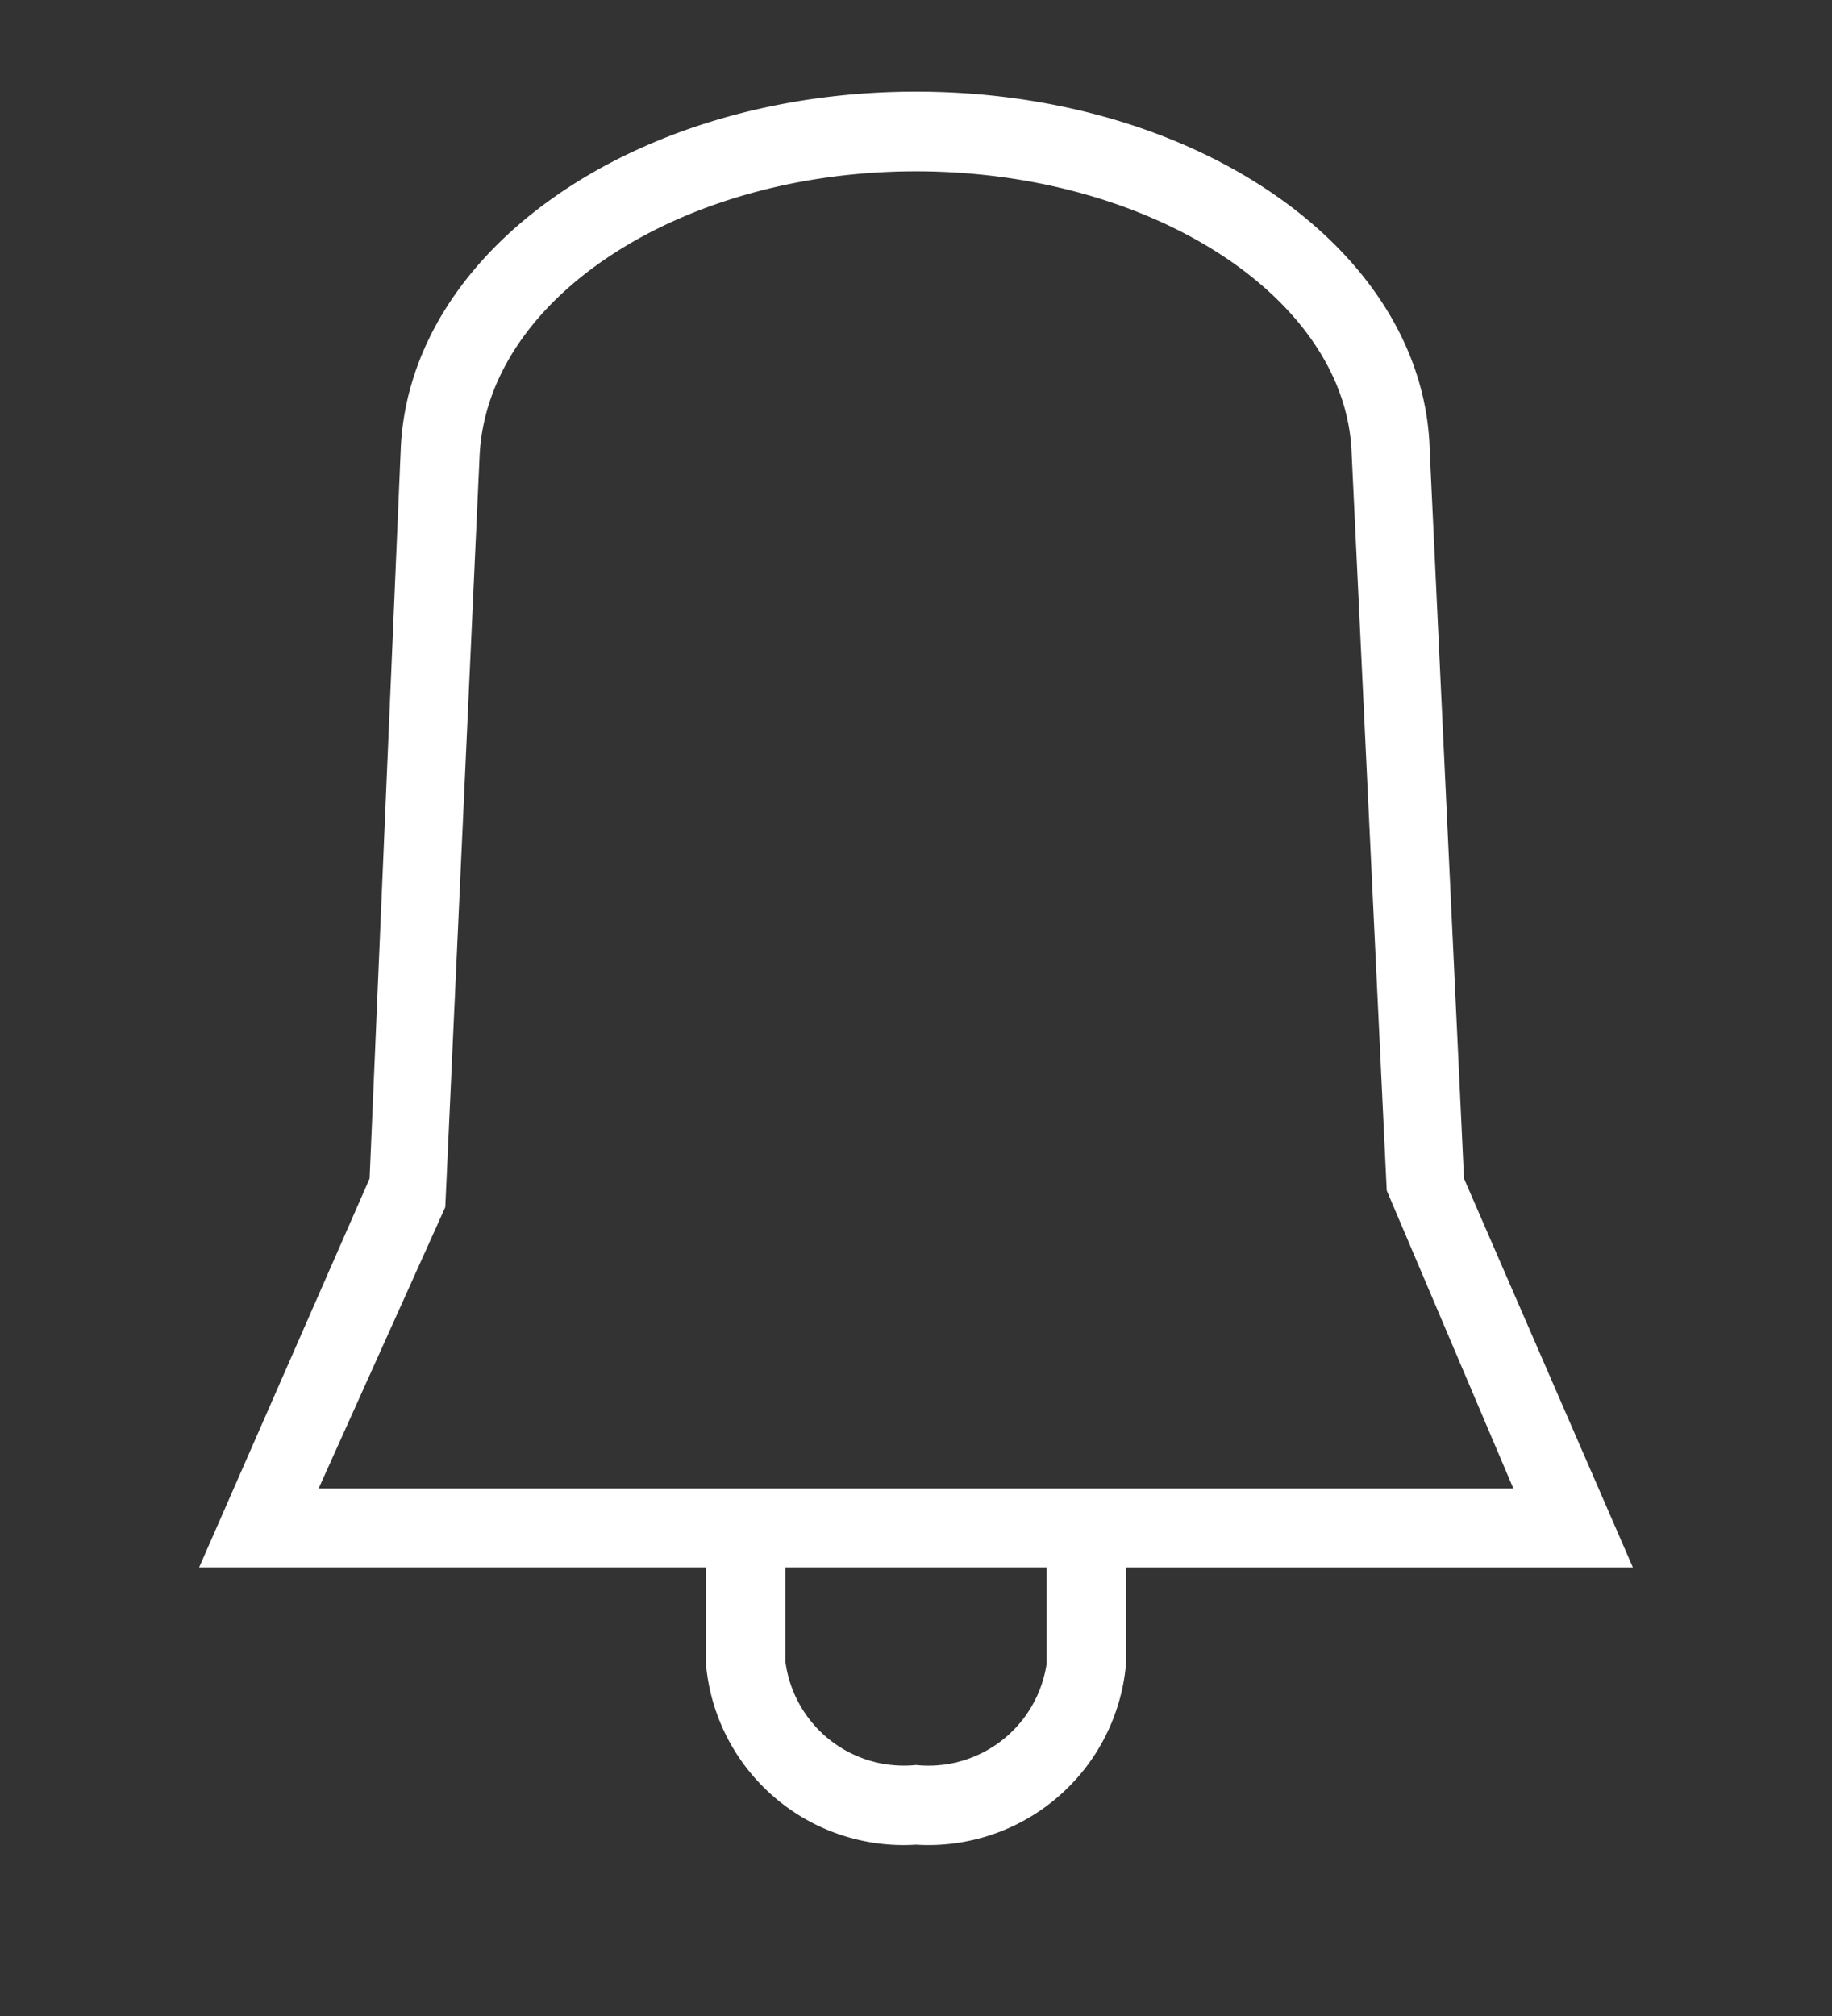
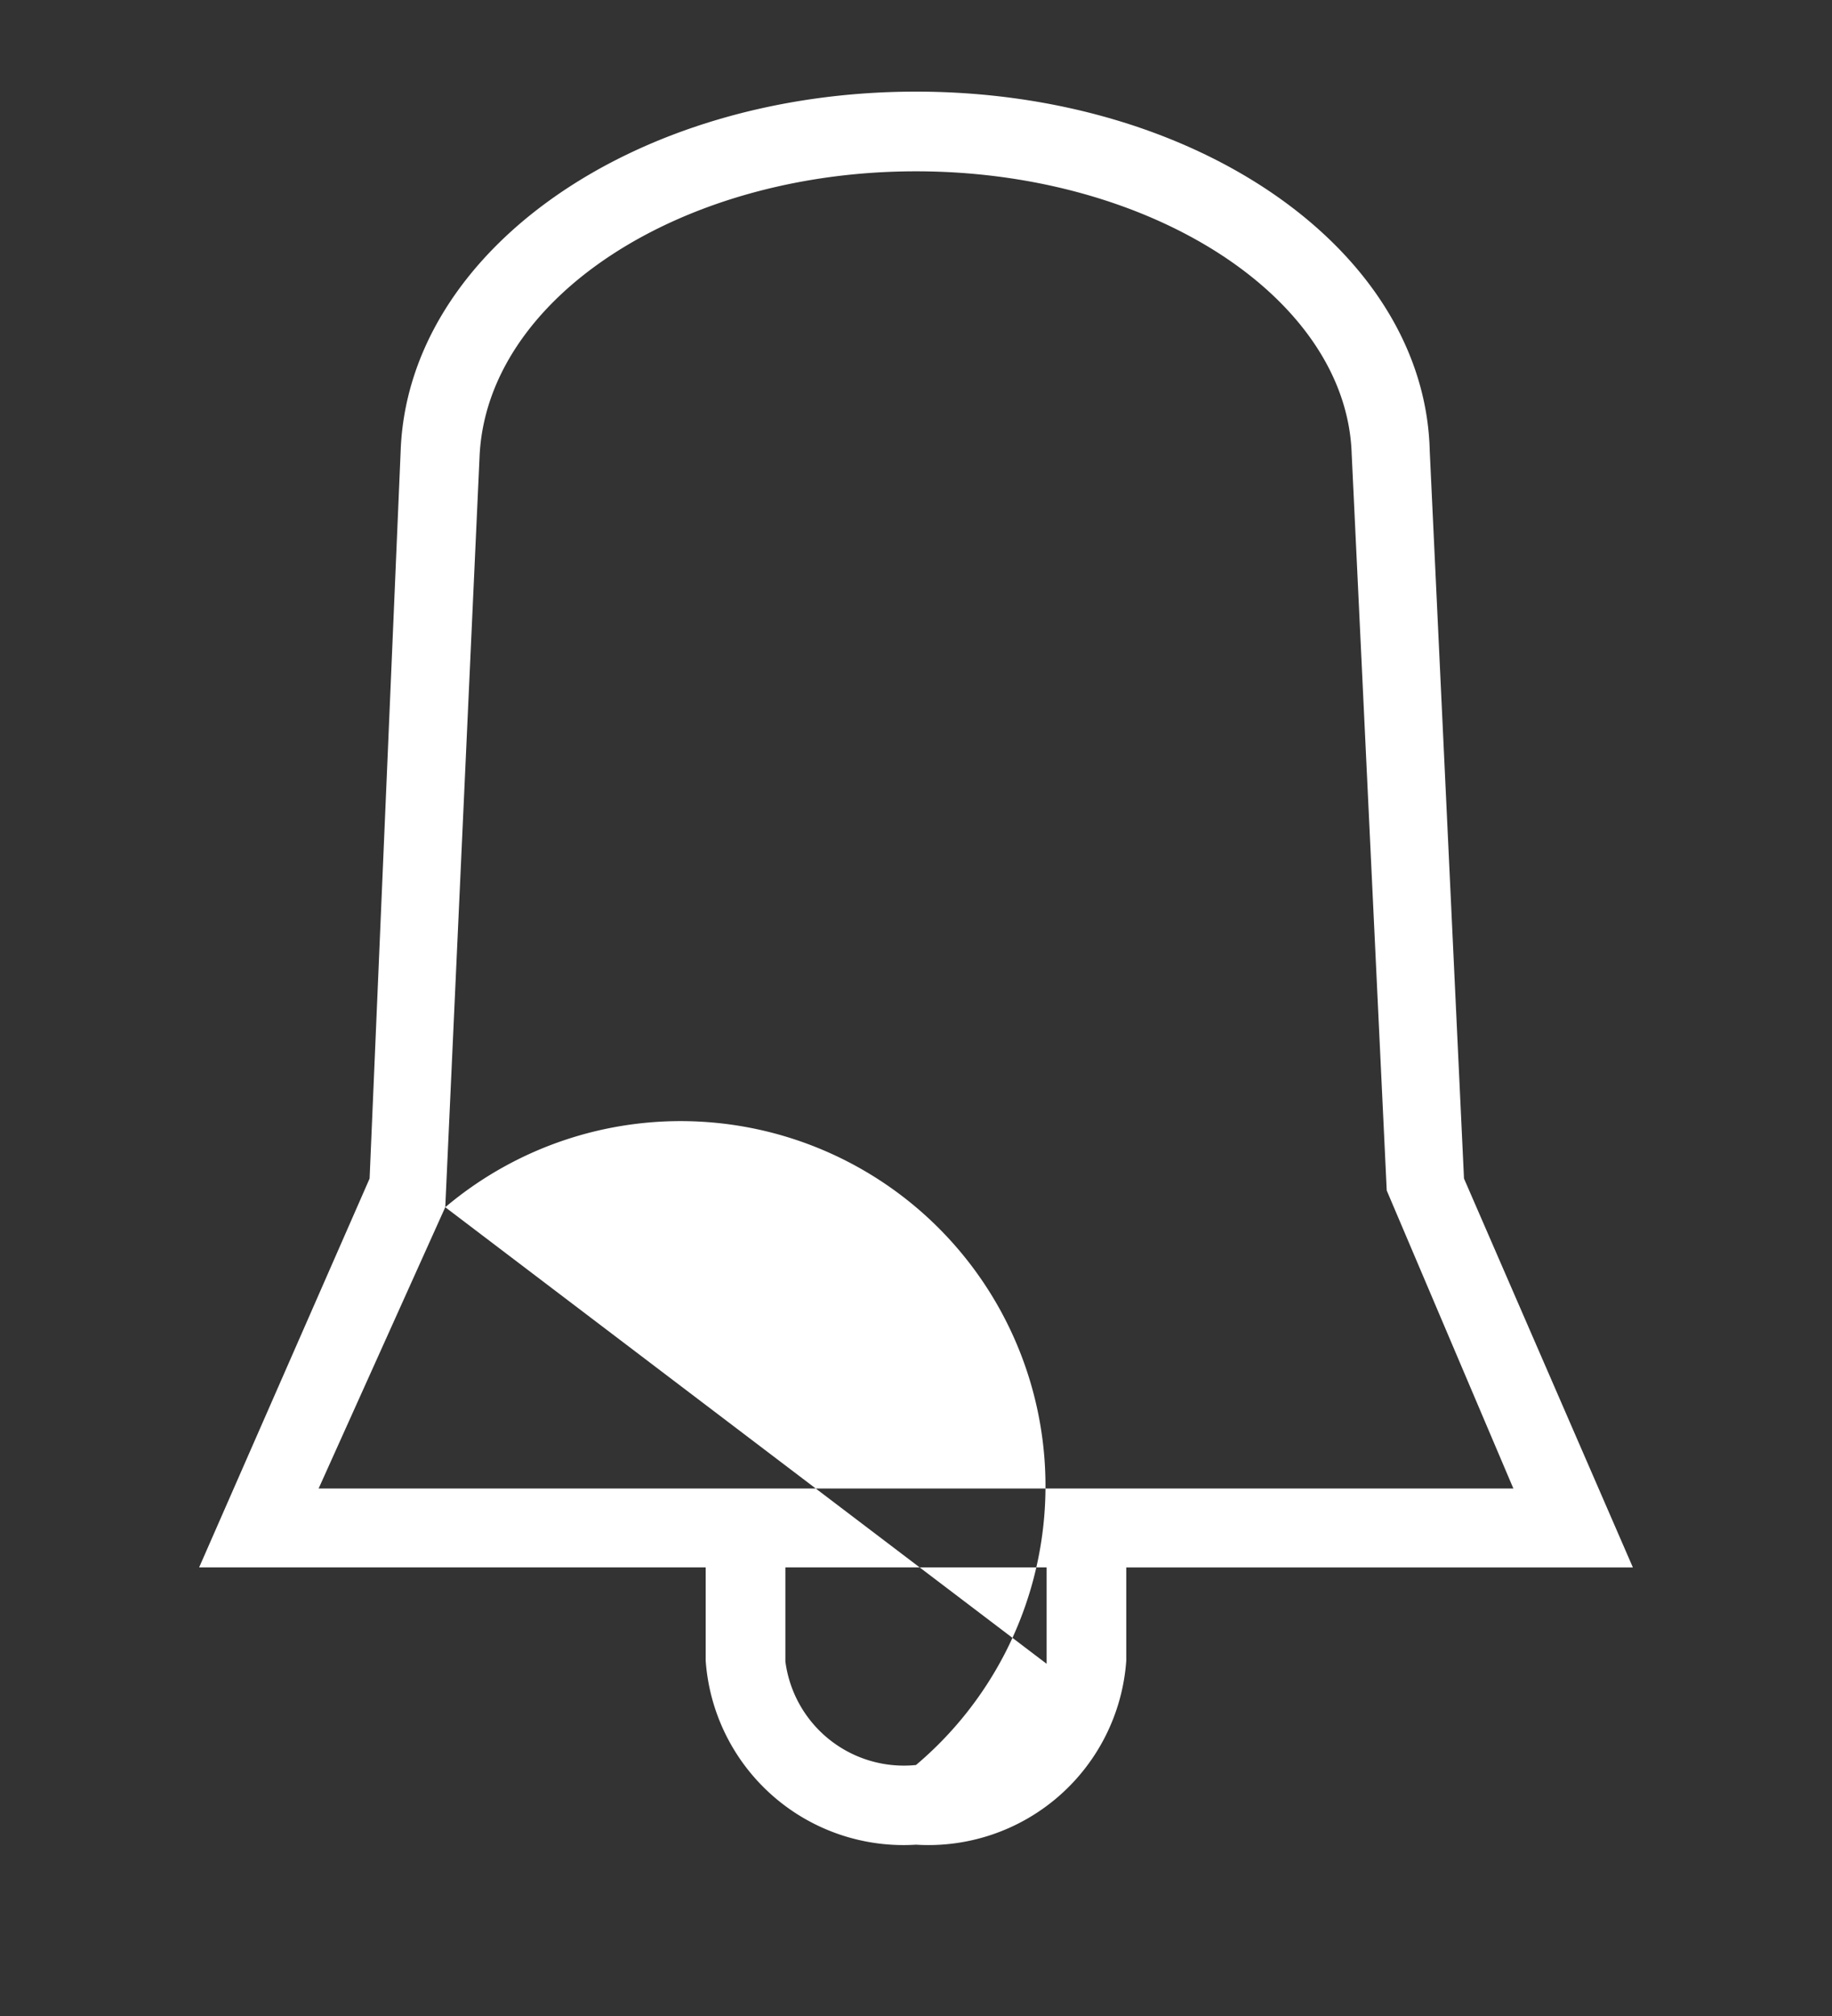
<svg xmlns="http://www.w3.org/2000/svg" width="40" height="44" viewBox="0 0 40 44">
  <rect x="0" y="0" width="40" height="44" fill="#333333" stroke="none" />
-   <path d="M35.652 34.209l-3.687-8.487-.748-15.879C31.113 5.478 26.157 2 20 2 13.843 2 8.904 5.478 8.748 9.843L8.07 25.722l-3.722 8.487h11.06v2.034A4.33 4.33 0 0 0 20 40.261a4.33 4.33 0 0 0 4.591-4.018V34.21h11.061zm-25.93-7.861l.748-16.365c.139-3.479 4.4-6.244 9.53-6.244 5.13 0 9.409 2.765 9.513 6.174l.765 16.07 2.765 6.504H6.957l2.765-6.14zm13.13 9.965A2.609 2.609 0 0 1 20 38.522a2.609 2.609 0 0 1-2.852-2.261v-2.052h5.704v2.104z" fill-rule="nonzero" fill="#FFF" />
+   <path d="M35.652 34.209l-3.687-8.487-.748-15.879C31.113 5.478 26.157 2 20 2 13.843 2 8.904 5.478 8.748 9.843L8.07 25.722l-3.722 8.487h11.06v2.034A4.33 4.33 0 0 0 20 40.261a4.33 4.33 0 0 0 4.591-4.018V34.21h11.061zm-25.93-7.861l.748-16.365c.139-3.479 4.4-6.244 9.53-6.244 5.13 0 9.409 2.765 9.513 6.174l.765 16.07 2.765 6.504H6.957l2.765-6.14zA2.609 2.609 0 0 1 20 38.522a2.609 2.609 0 0 1-2.852-2.261v-2.052h5.704v2.104z" fill-rule="nonzero" fill="#FFF" />
</svg>